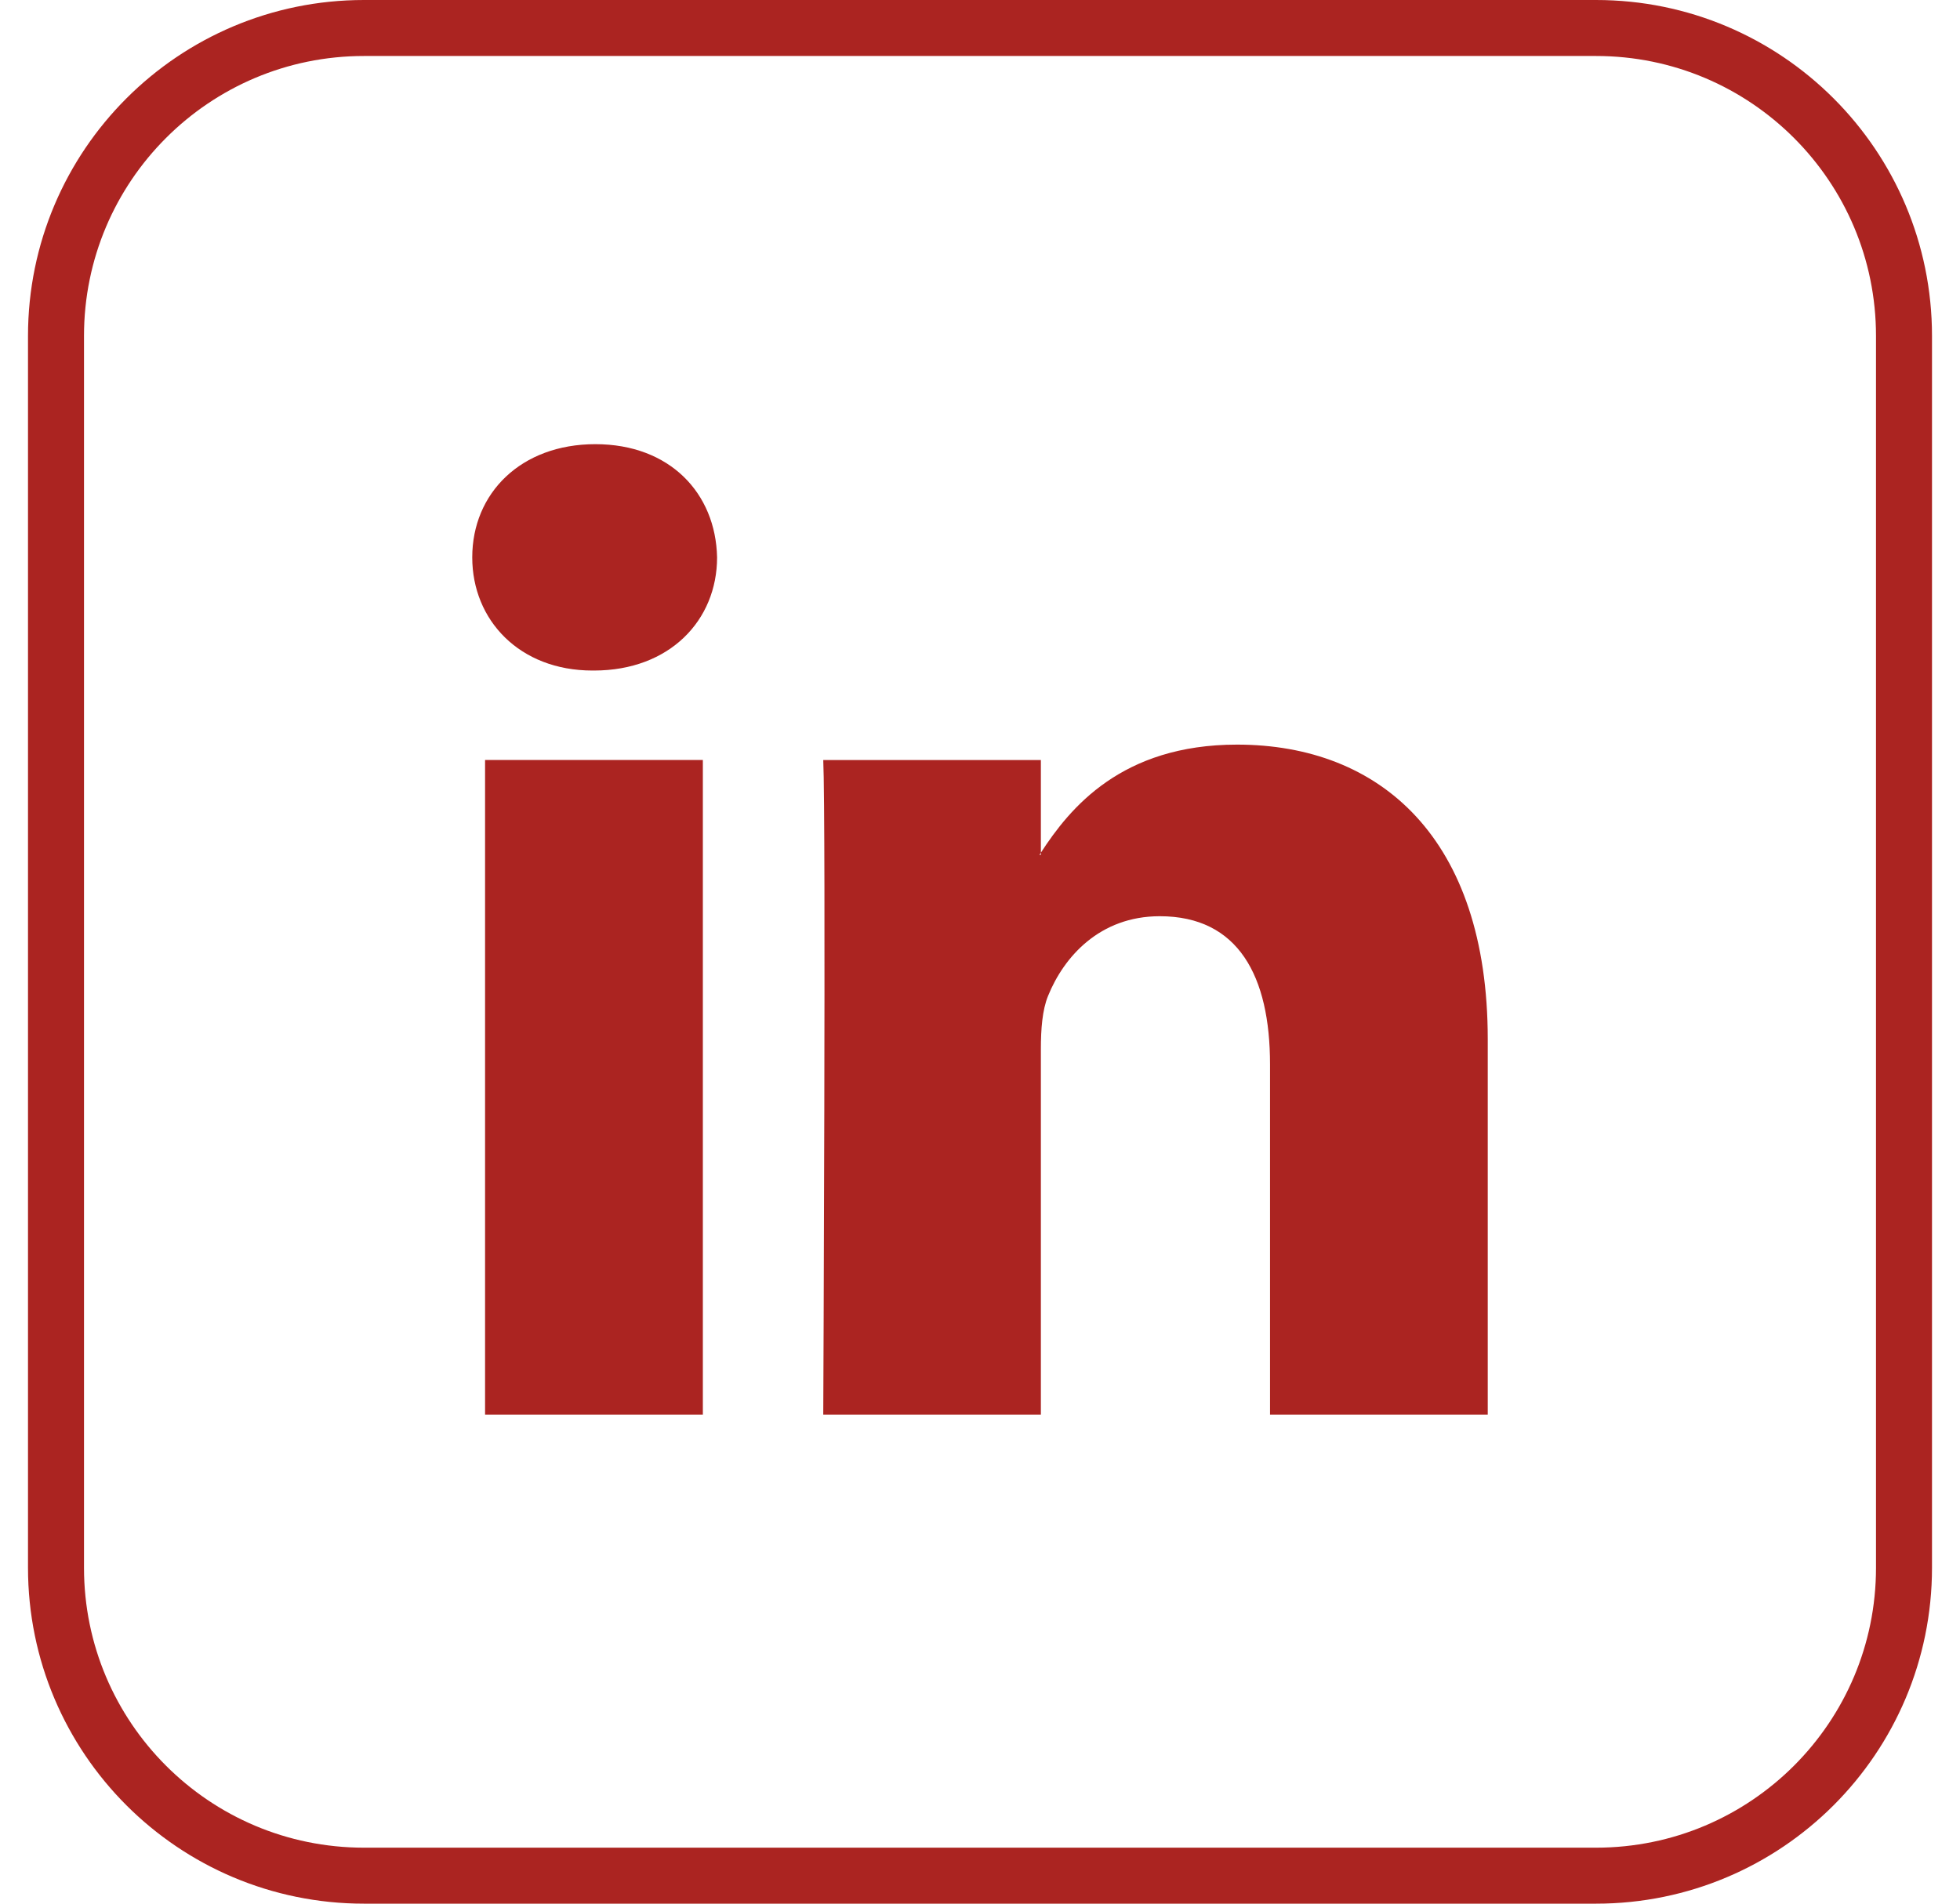
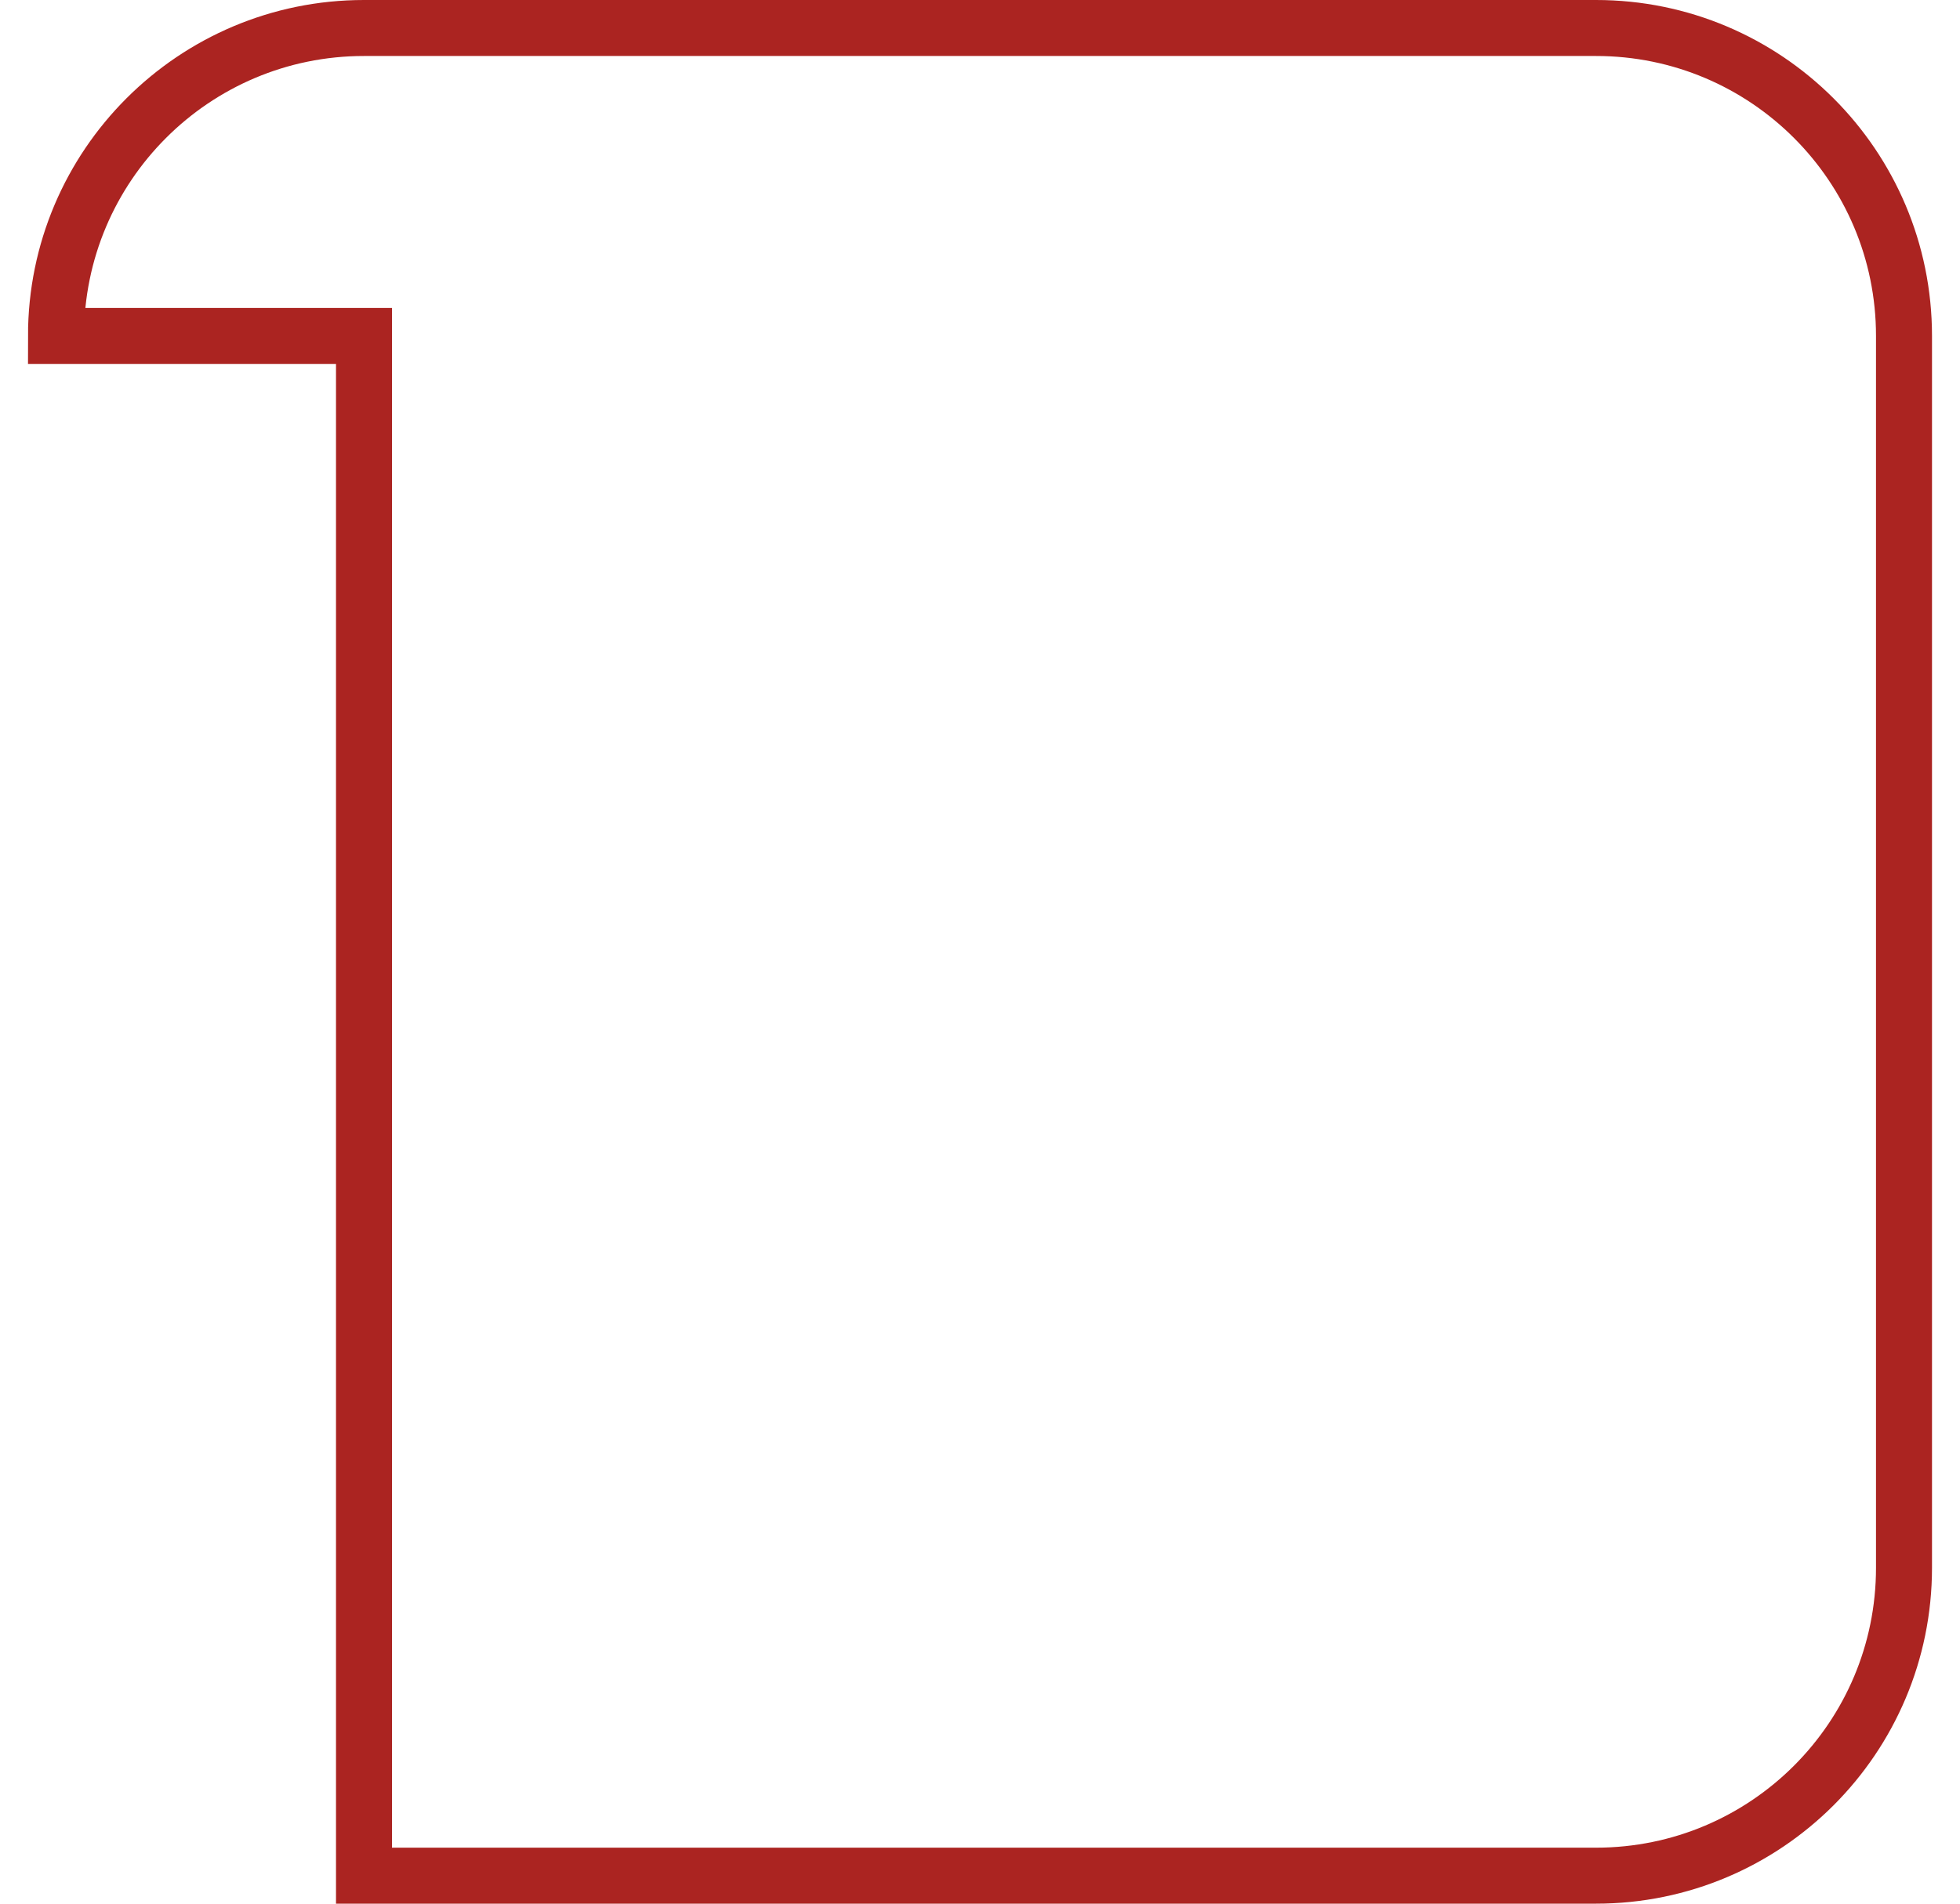
<svg xmlns="http://www.w3.org/2000/svg" width="35" height="34" viewBox="0 0 35 34" fill="none">
-   <path d="M1 6C1 2.962 3.462 0.5 6.5 0.5H28.5C31.538 0.5 34 2.962 34 6V28C34 31.038 31.538 33.5 28.5 33.5H6.5C3.462 33.5 1 31.038 1 28V6Z" stroke="#AB2421" />
+   <path d="M1 6C1 2.962 3.462 0.5 6.5 0.5H28.5C31.538 0.5 34 2.962 34 6V28C34 31.038 31.538 33.5 28.5 33.5H6.5V6Z" stroke="#AB2421" />
  <g clip-path="url(#clip0_147_2648)">
-     <path fill-rule="evenodd" clip-rule="evenodd" d="M8.662 25.265H12.551V13.573H8.662V25.265ZM10.631 7.933C9.303 7.933 8.433 8.808 8.433 9.955C8.433 11.076 9.277 11.976 10.58 11.976H10.606C11.961 11.976 12.805 11.076 12.805 9.955C12.781 8.808 11.961 7.933 10.631 7.933ZM26.567 18.562V25.265H22.679V19.009C22.679 17.439 22.117 16.364 20.71 16.364C19.636 16.364 18.996 17.092 18.715 17.788C18.612 18.038 18.587 18.385 18.587 18.735V25.265H14.701C14.701 25.265 14.751 14.669 14.701 13.574H18.587V15.229C18.58 15.242 18.57 15.256 18.561 15.267H18.587V15.229C19.105 14.431 20.027 13.299 22.09 13.299C24.647 13.299 26.567 14.969 26.567 18.562Z" fill="#AB2421" />
-   </g>
+     </g>
  <defs>
    <clipPath id="clip0_147_2648">
      <rect width="18.133" height="17.332" fill="white" transform="translate(8.433 7.933)" />
    </clipPath>
  </defs>
</svg>